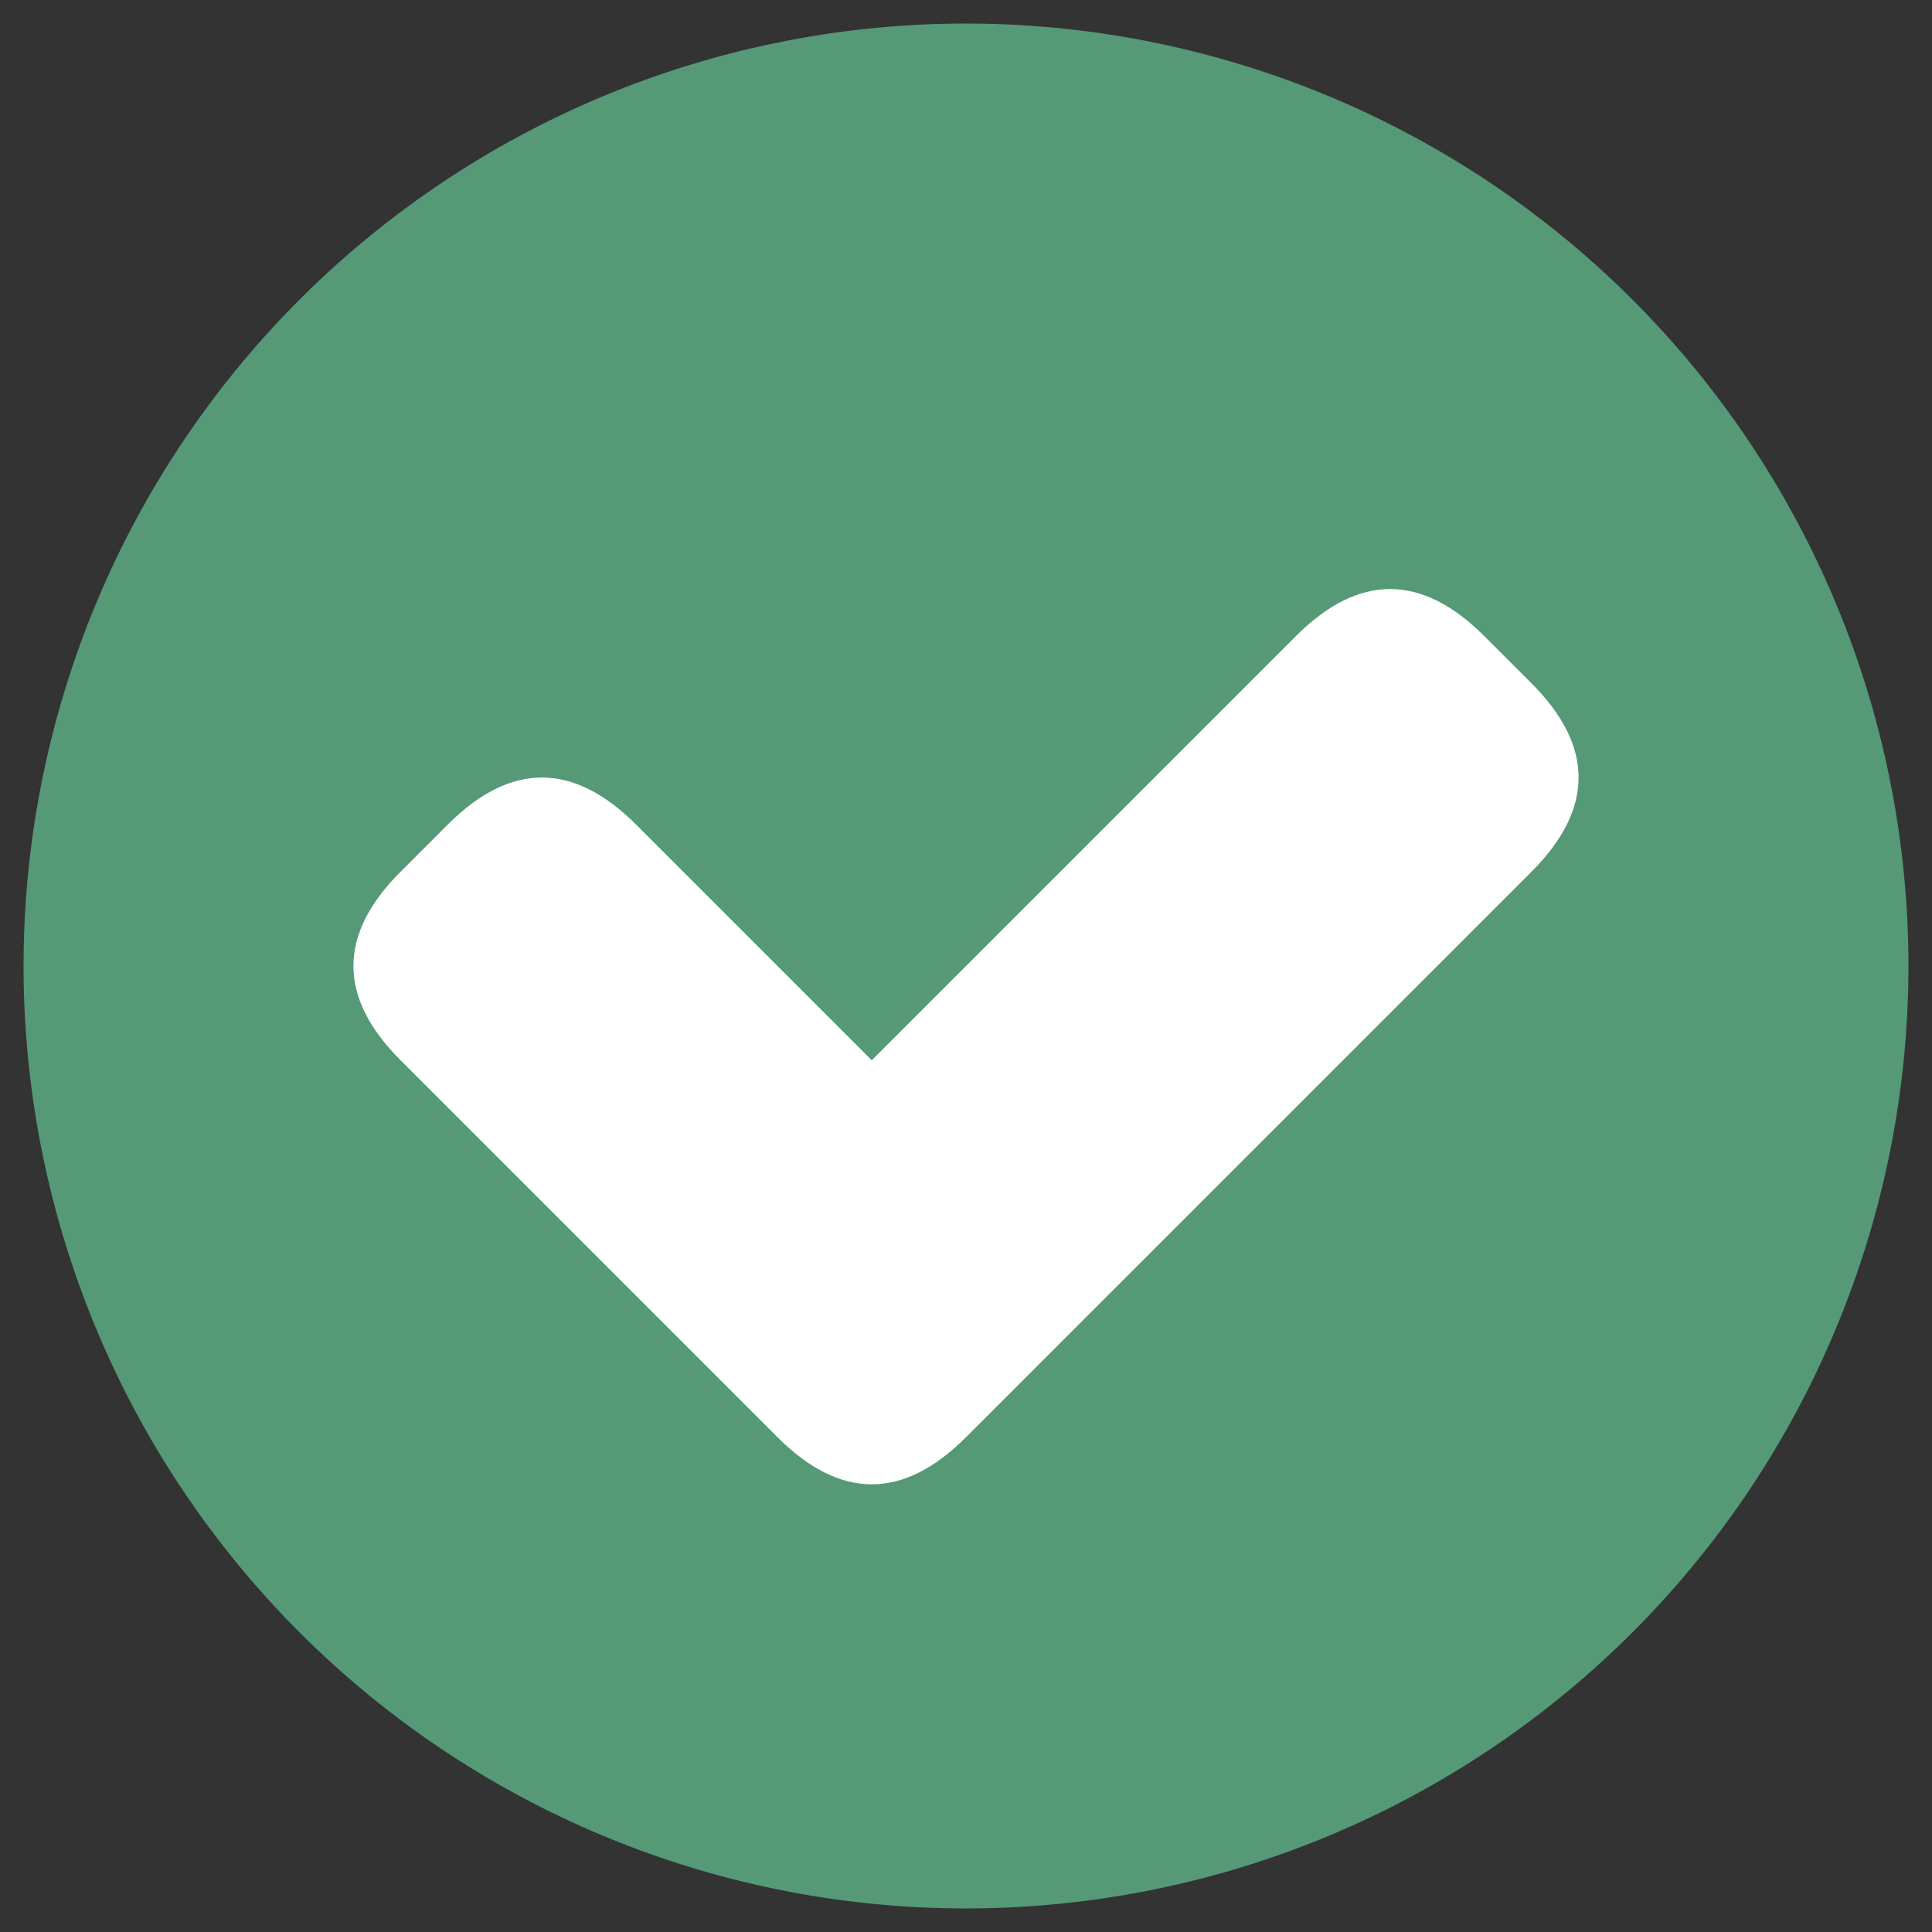
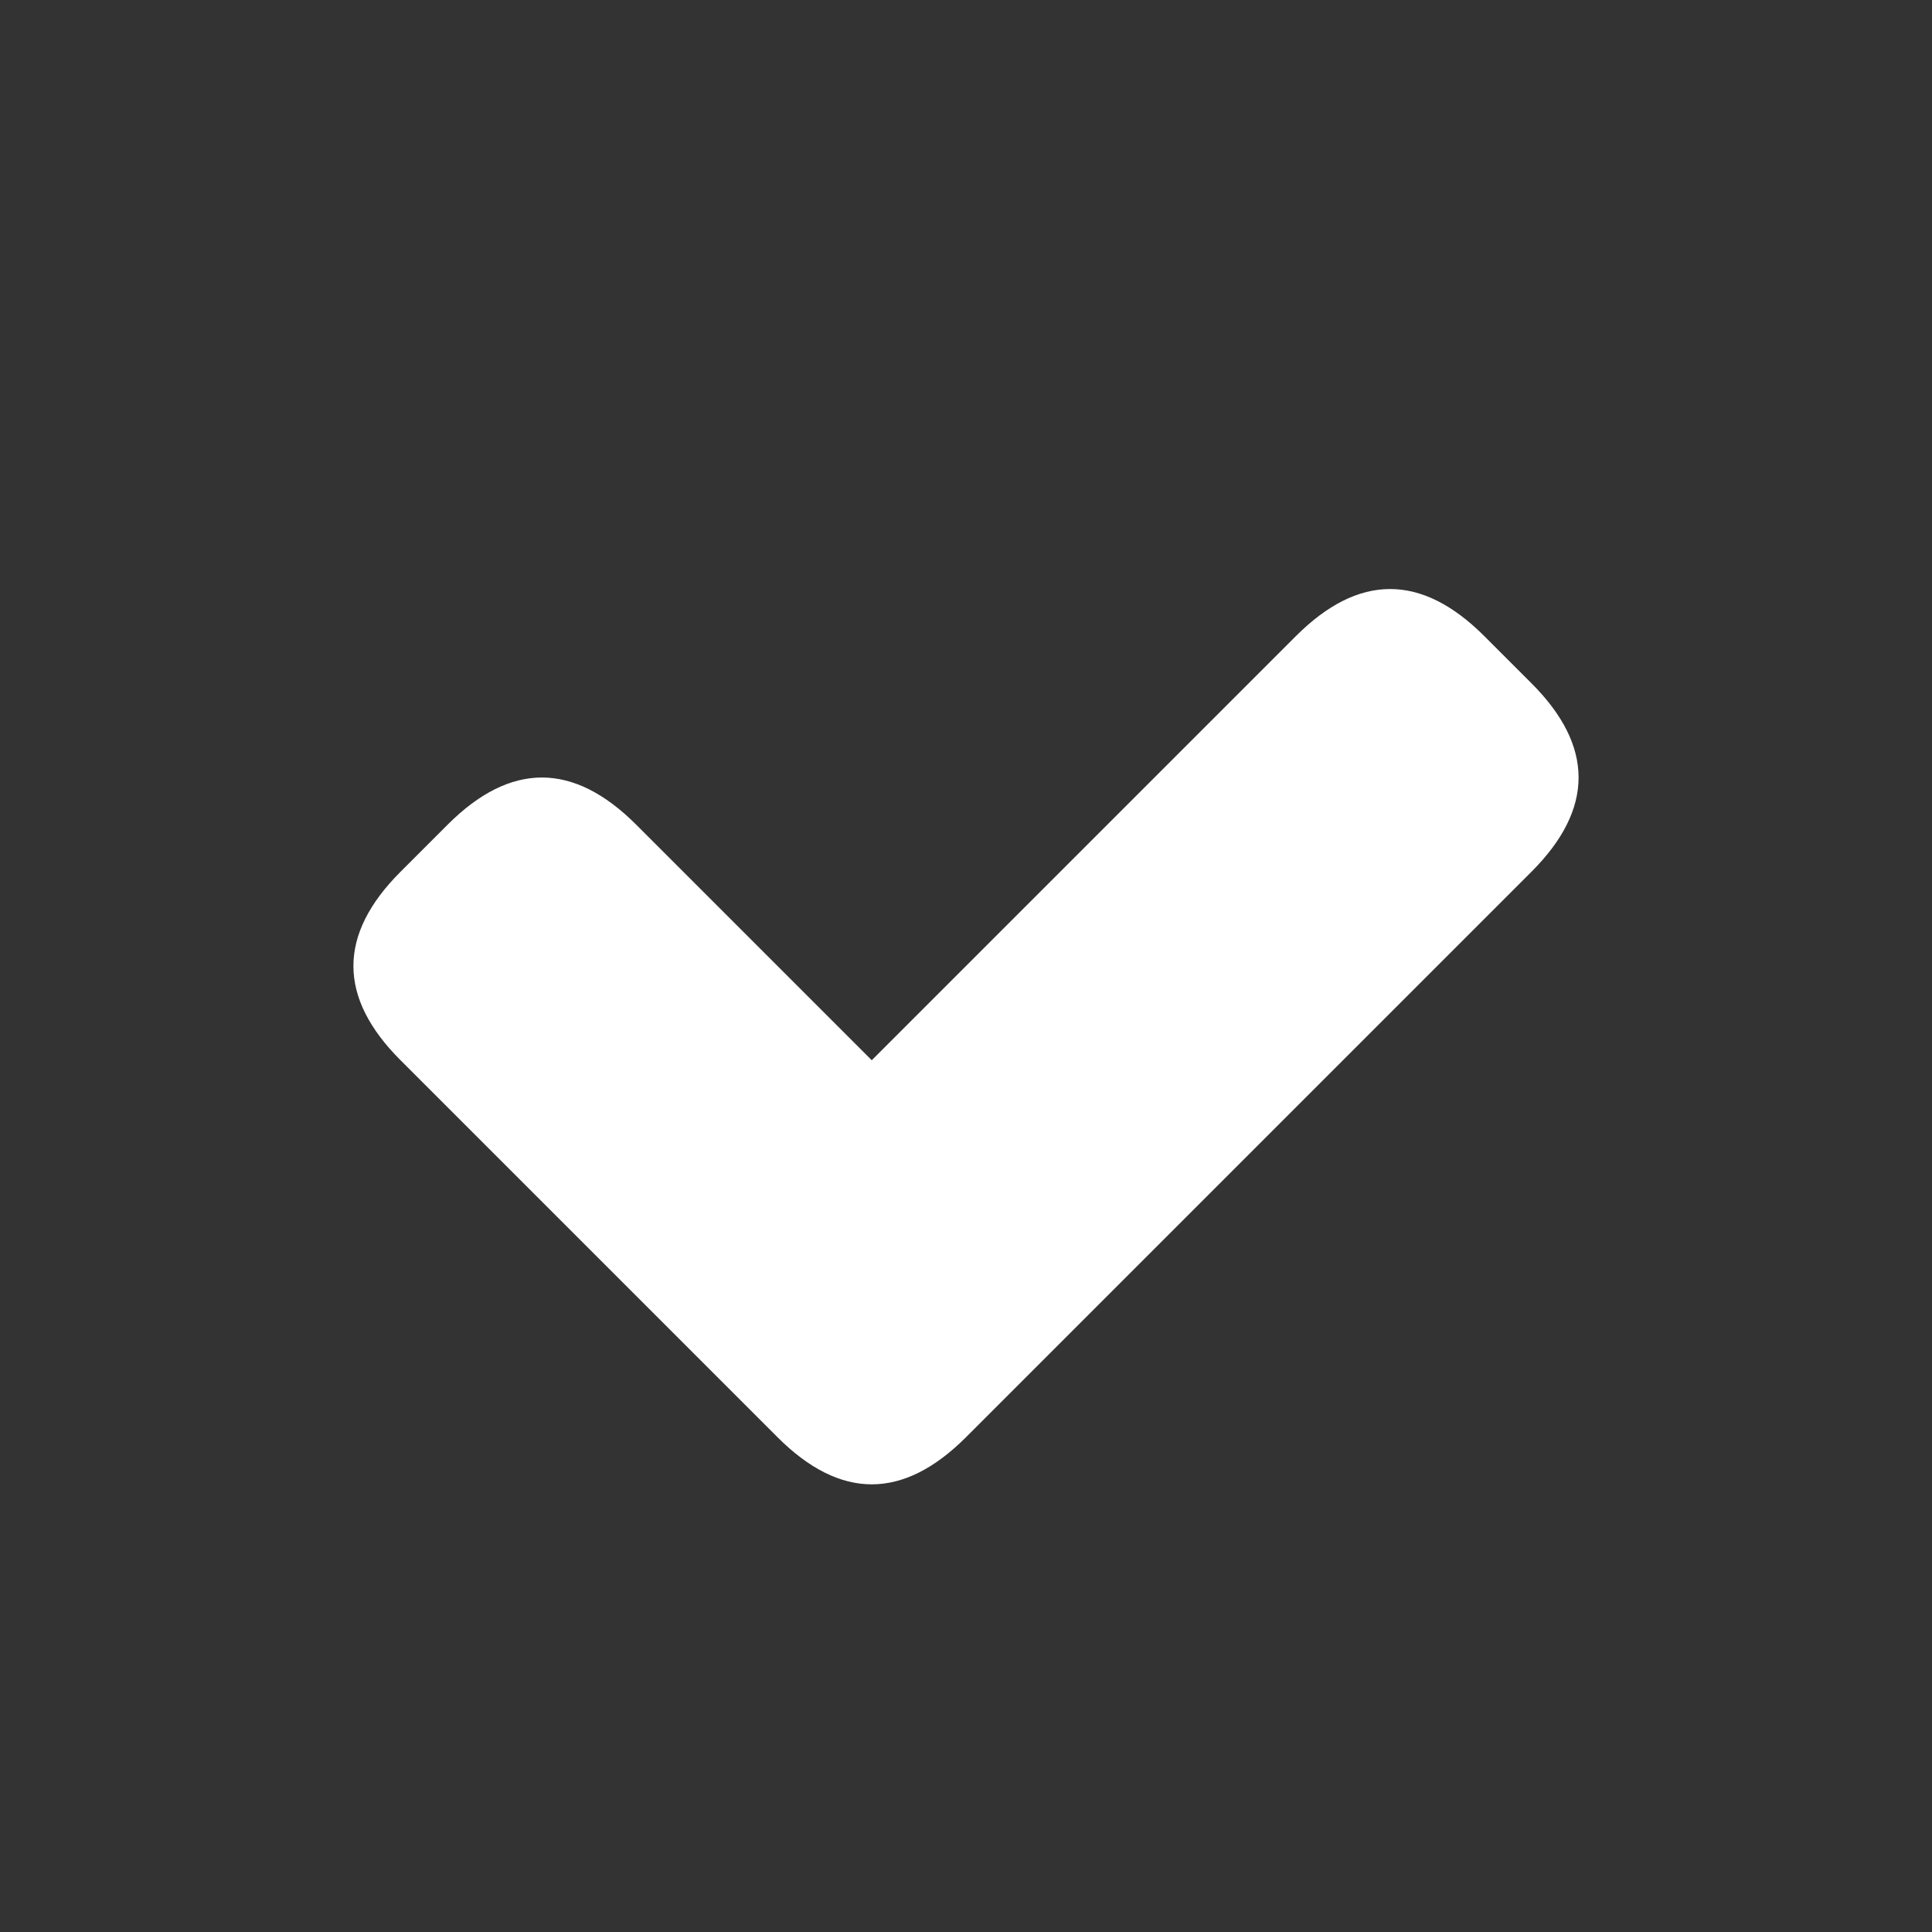
<svg xmlns="http://www.w3.org/2000/svg" viewBox="-0.5 -0.5 41 41">
  <rect x="-0.5" y="-0.5" width="41" height="41" fill="#333333" stroke="none" />
-   <path d="M 0 20 A 2 2 90 0 0 40 20 A 2 2 90 0 0 0 20" fill="#597" />
  <path d="M 18 22 L 27 13 Q 29 11 31 13 L 32 14 Q 34 16 32 18 L 20 30 Q 18 32 16 30 L 8 22 Q 6 20 8 18 L 9 17 Q 11 15 13 17 Z" fill="#fff" />
</svg>